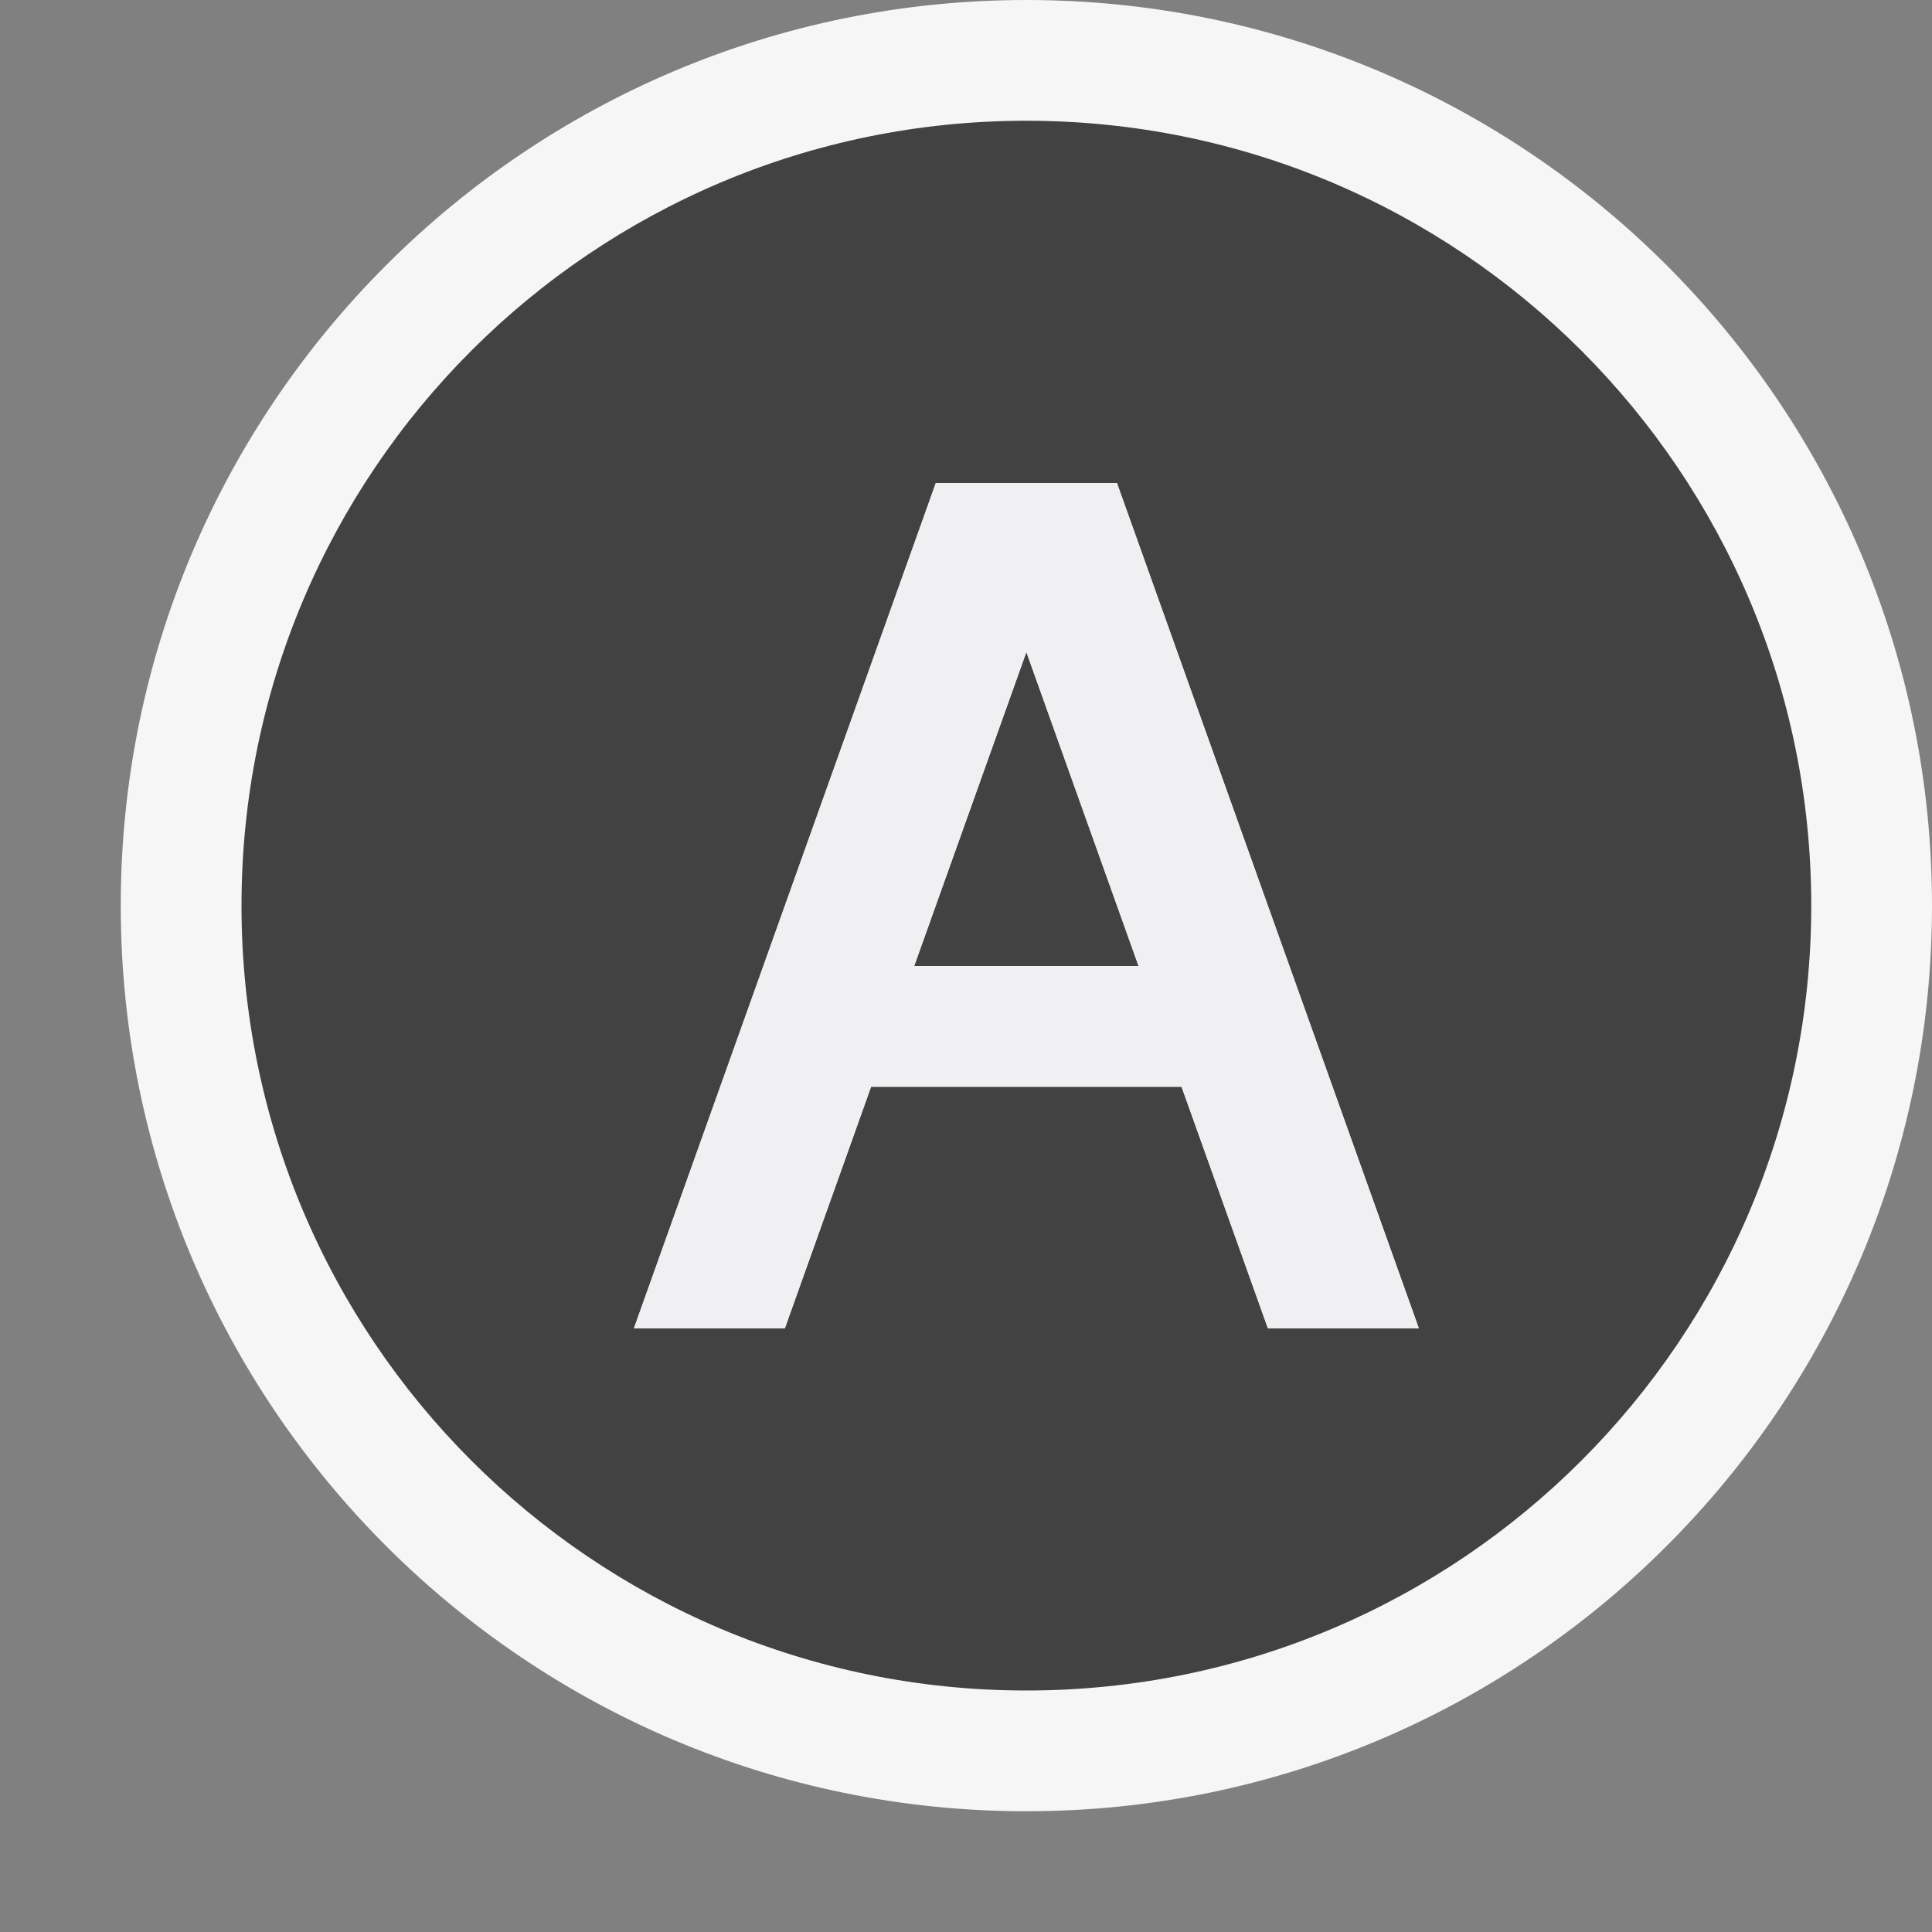
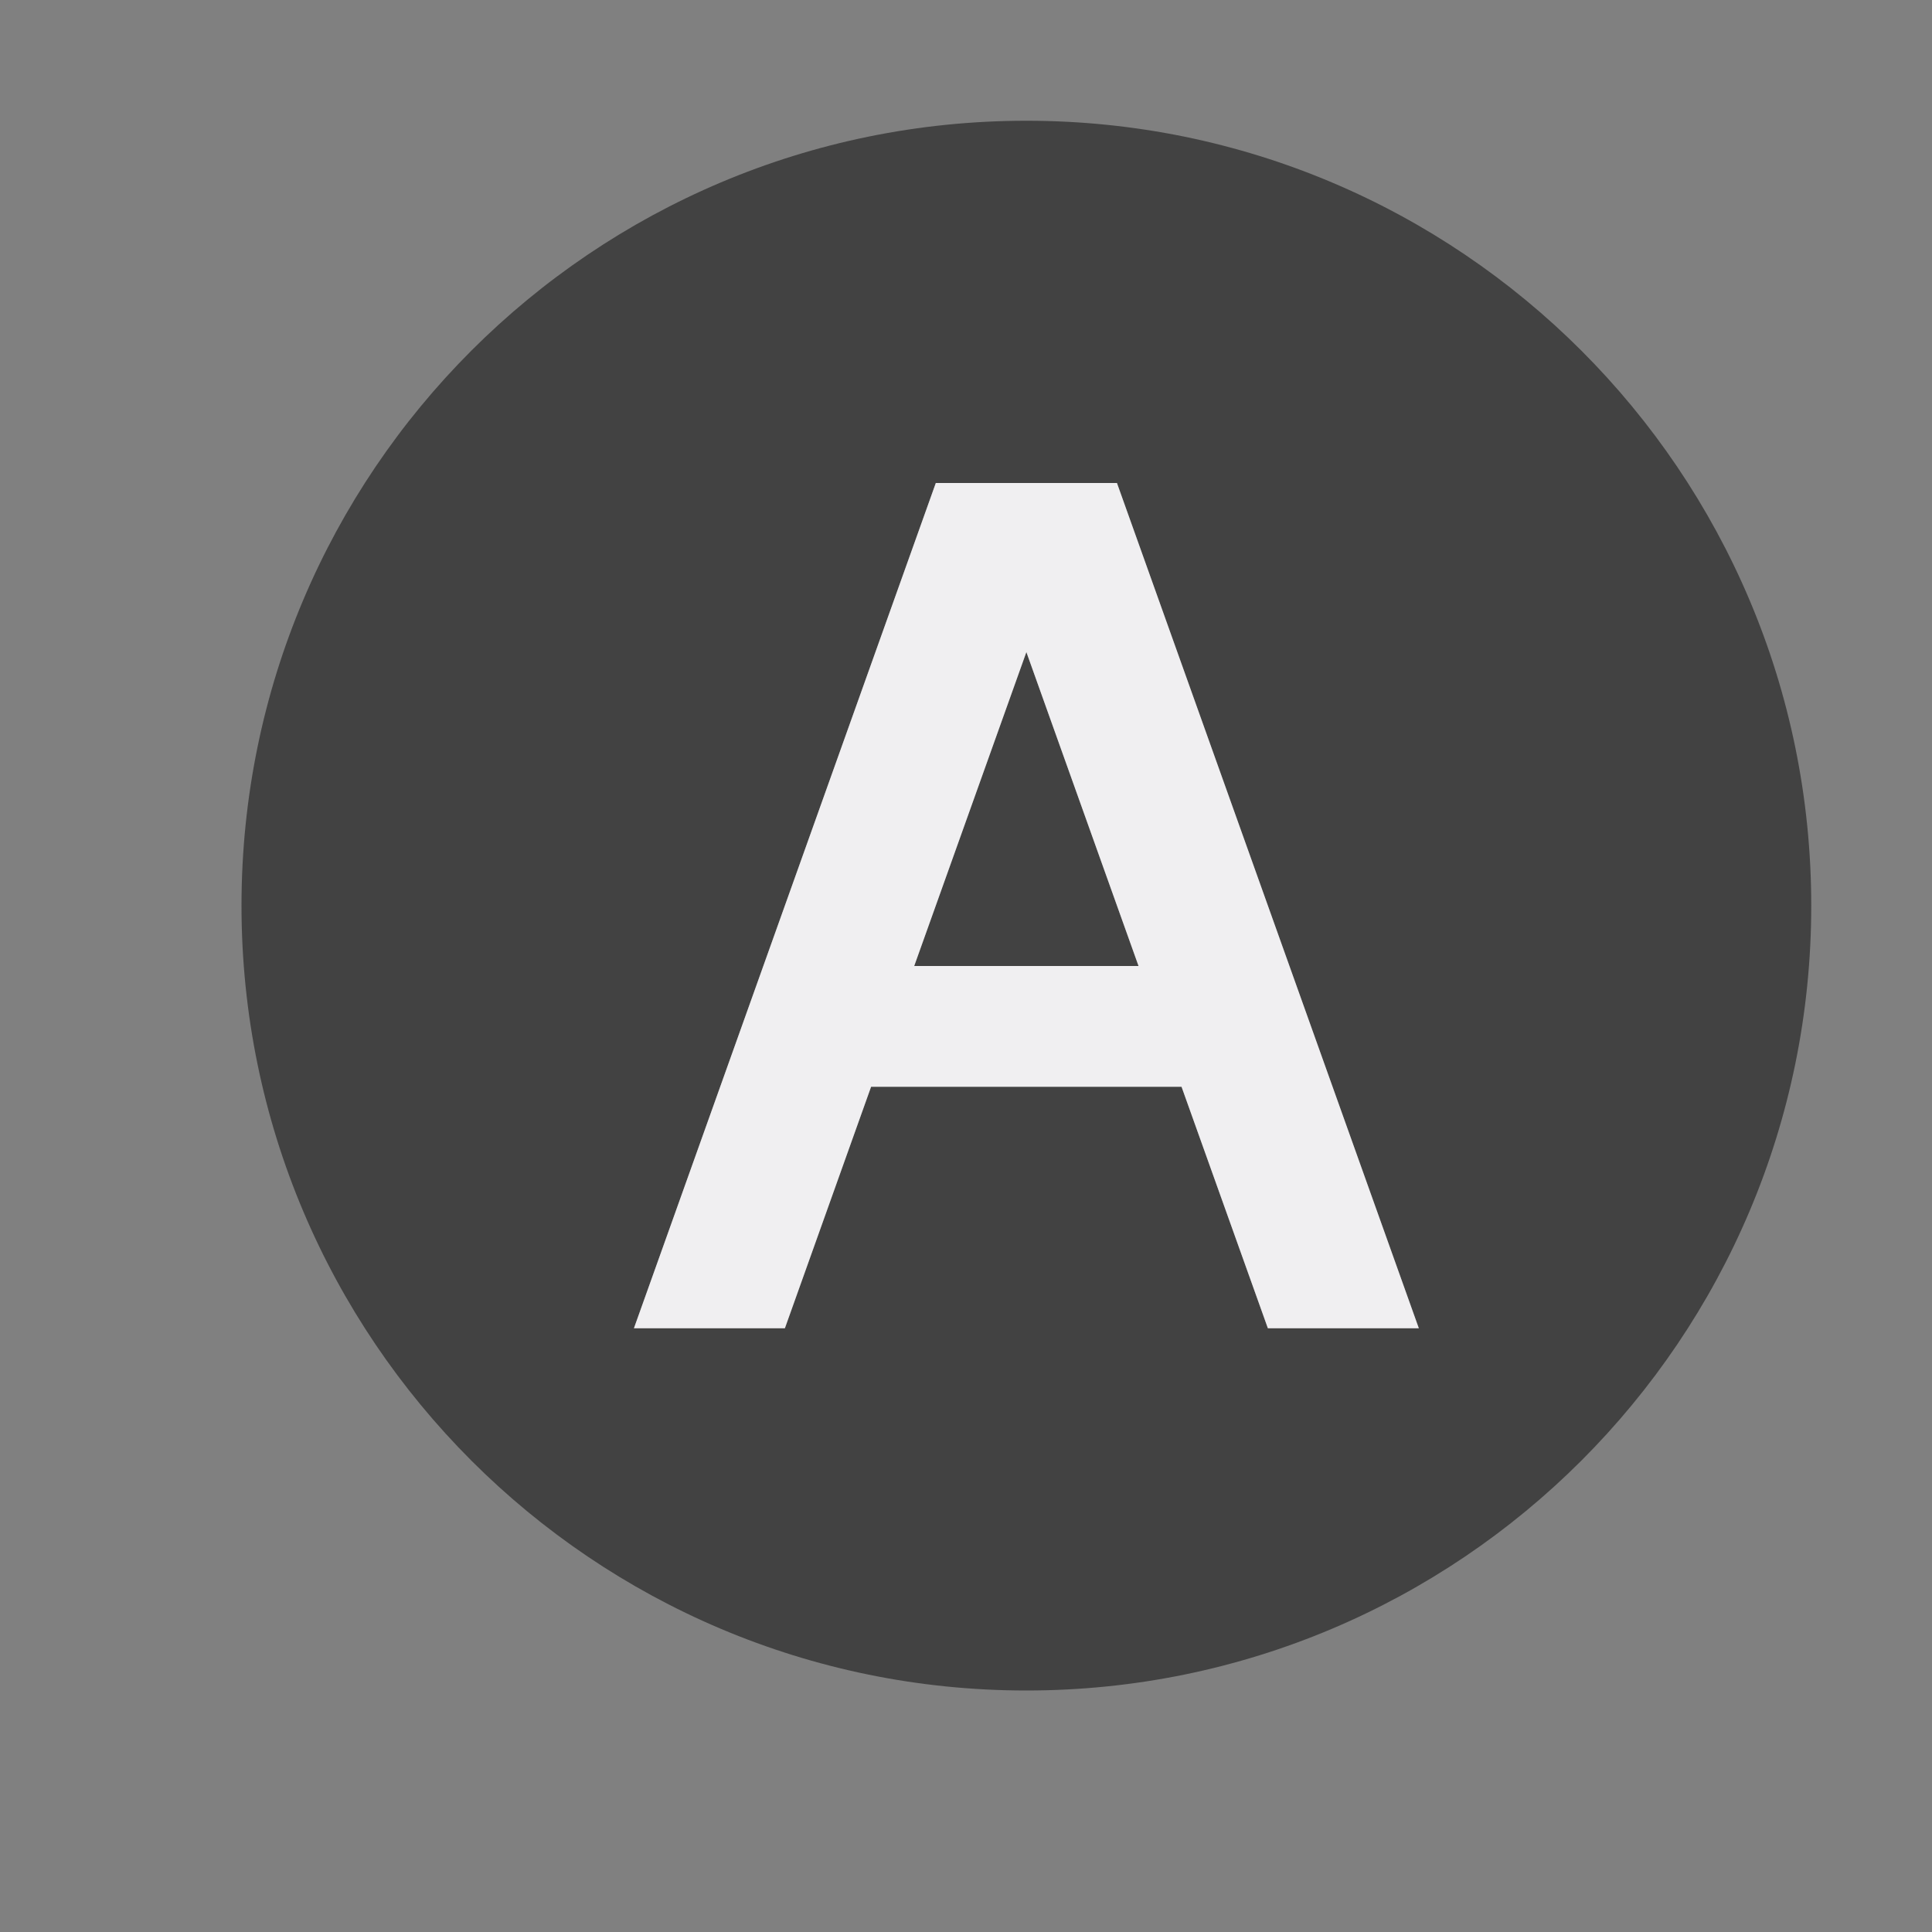
<svg xmlns="http://www.w3.org/2000/svg" width="16" height="16">
  <rect width="100%" height="100%" fill="#808080" stroke="none" />
  <style type="text/css">.icon-canvas-transparent{opacity:0;fill:#F6F6F6;} .icon-vs-out{fill:#F6F6F6;} .icon-vs-bg{fill:#424242;} .icon-vs-fg{fill:#F0EFF1;}</style>
  <path class="icon-canvas-transparent" d="M16 16h-16v-16h16v16z" id="canvas" />
-   <path class="icon-vs-out" d="M16 7.5c0 4.141-3.359 7.5-7.5 7.5s-7.5-3.359-7.5-7.5 3.359-7.5 7.5-7.5 7.5 3.359 7.5 7.5z" id="outline" />
  <path class="icon-vs-bg" d="M8.5 5.4l.929 2.6h-1.858l.929-2.6zm6.5 2.1c0 3.59-2.91 6.5-6.5 6.5s-6.5-2.91-6.5-6.5 2.91-6.5 6.5-6.5 6.5 2.91 6.5 6.5zm-3.25 3.5l-2.5-7h-1.5l-2.5 7h1.25l.714-2h2.571l.715 2h1.25z" id="iconBg" />
  <path class="icon-vs-fg" d="M9.25 4h-1.5l-2.5 7h1.25l.714-2h2.571l.715 2h1.25l-2.5-7zm-1.679 4l.929-2.6.929 2.6h-1.858z" id="iconFg" />
</svg>